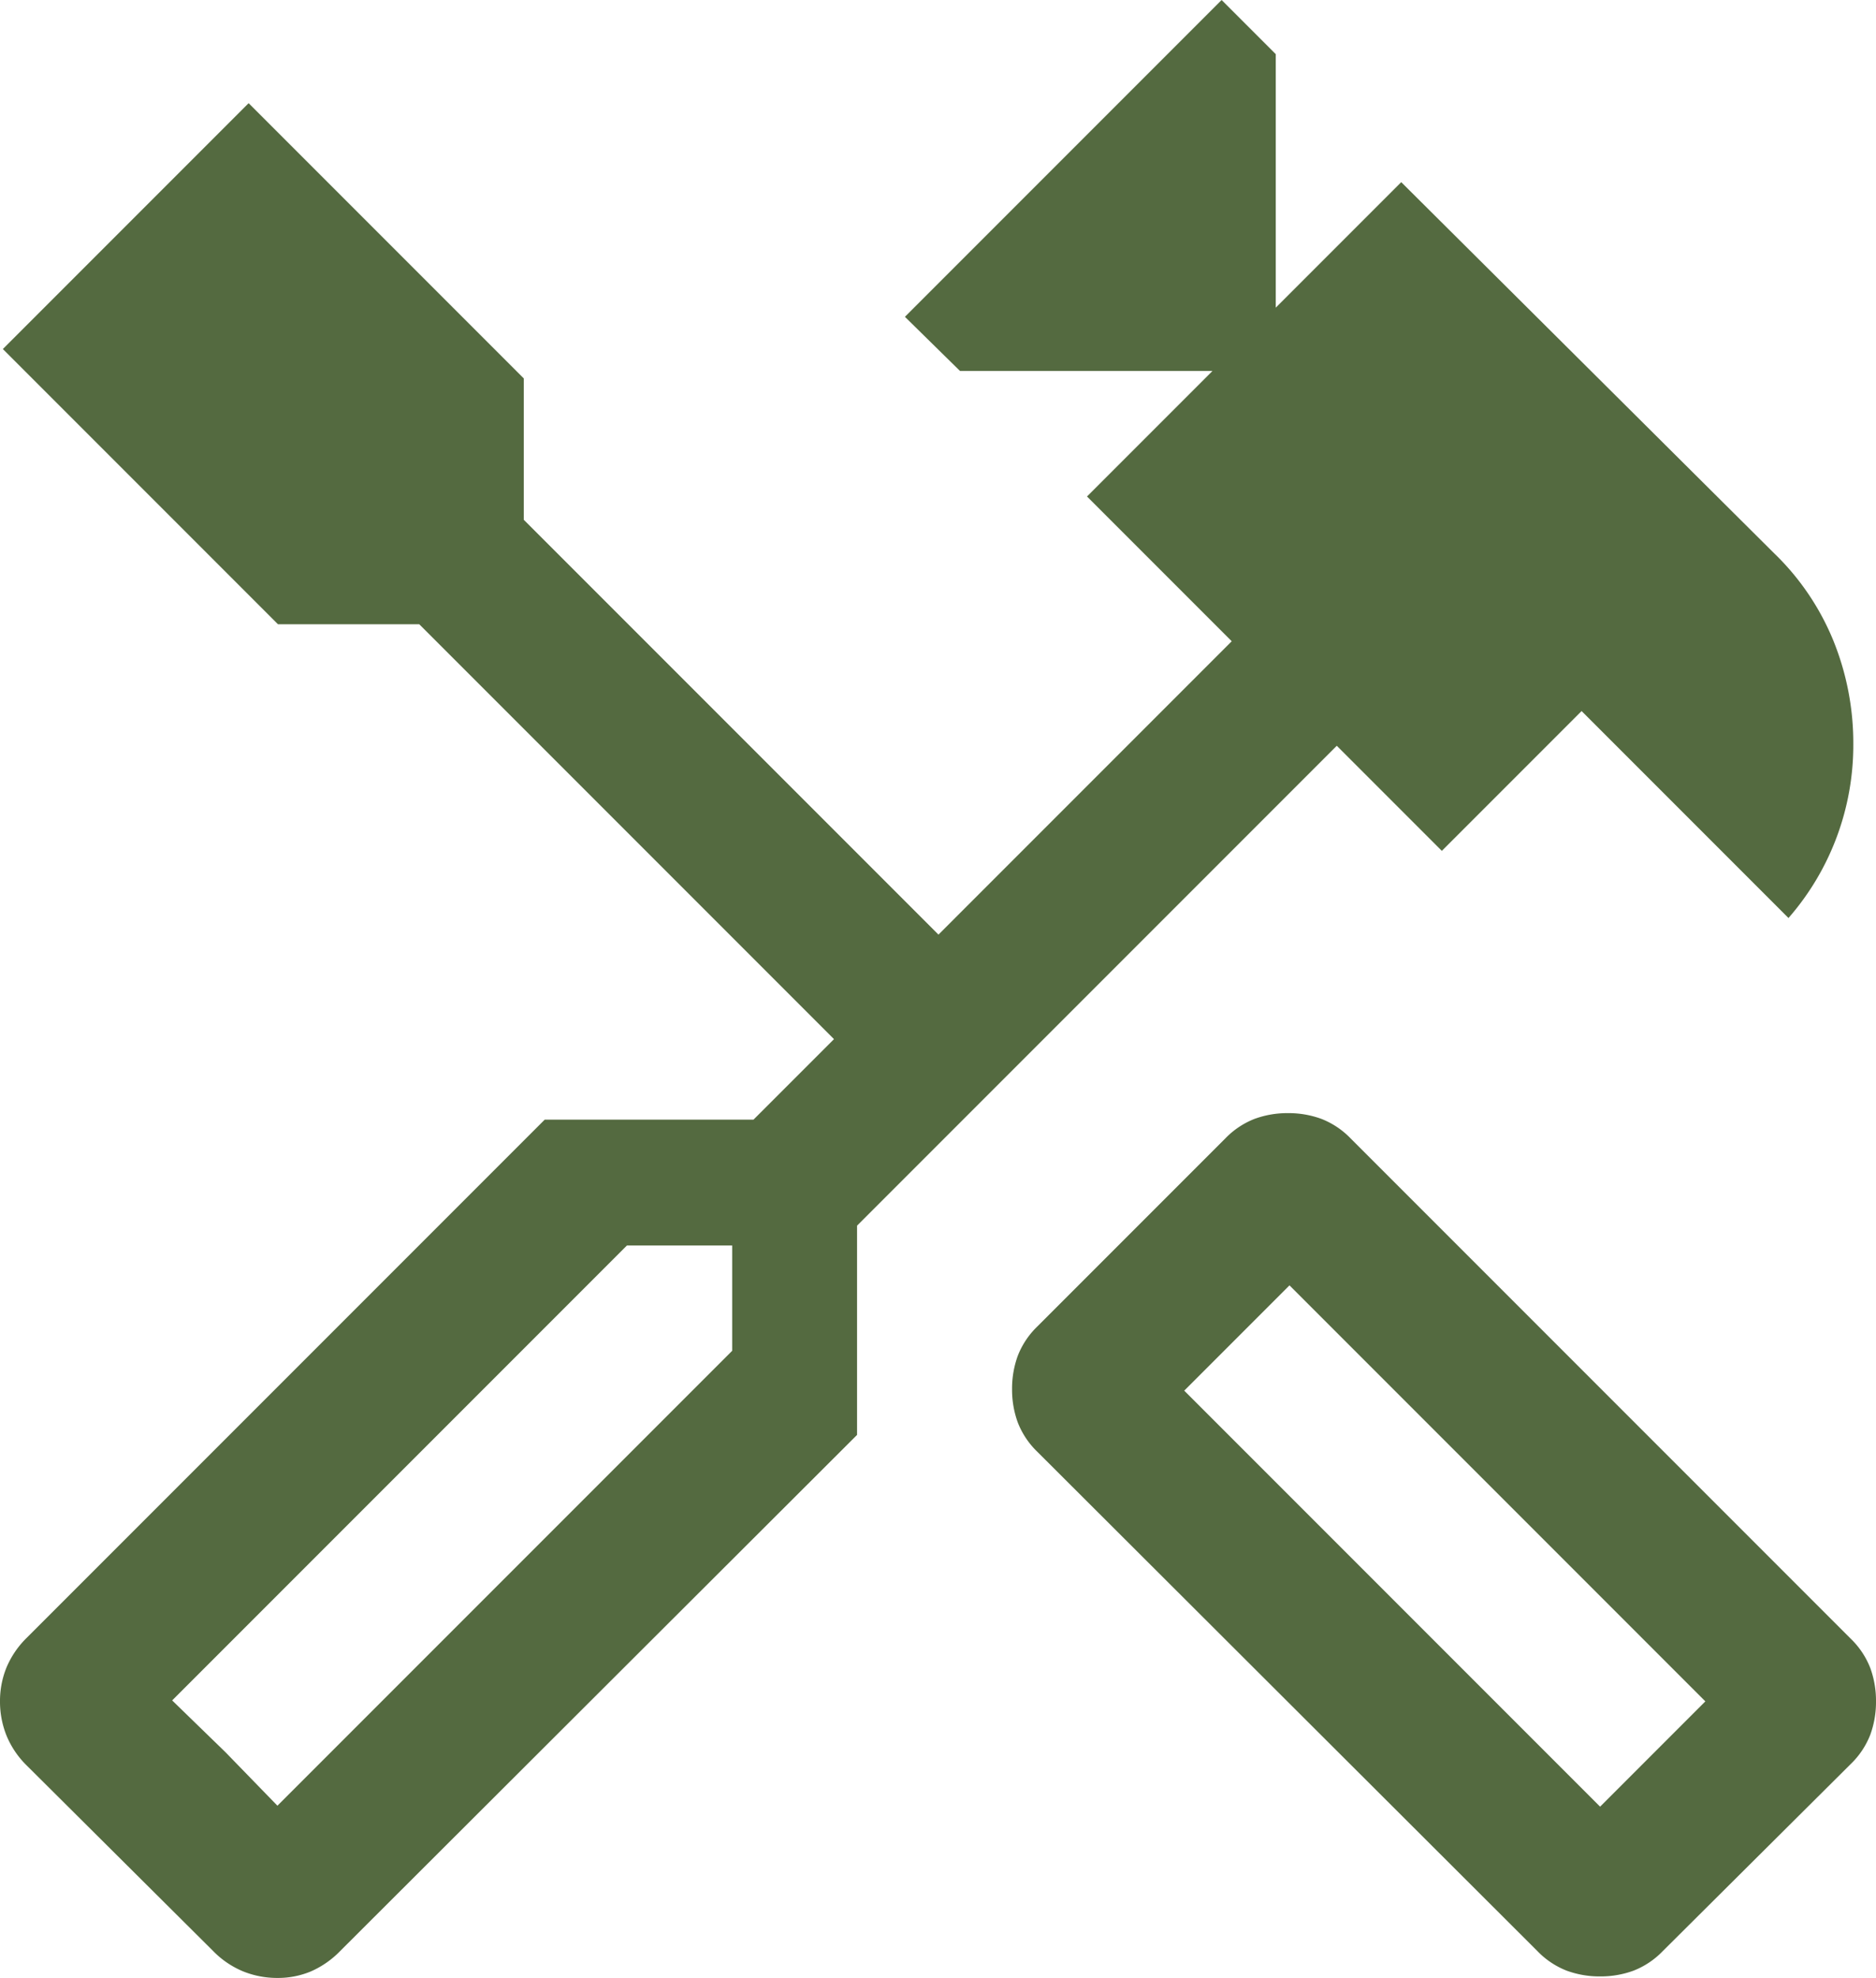
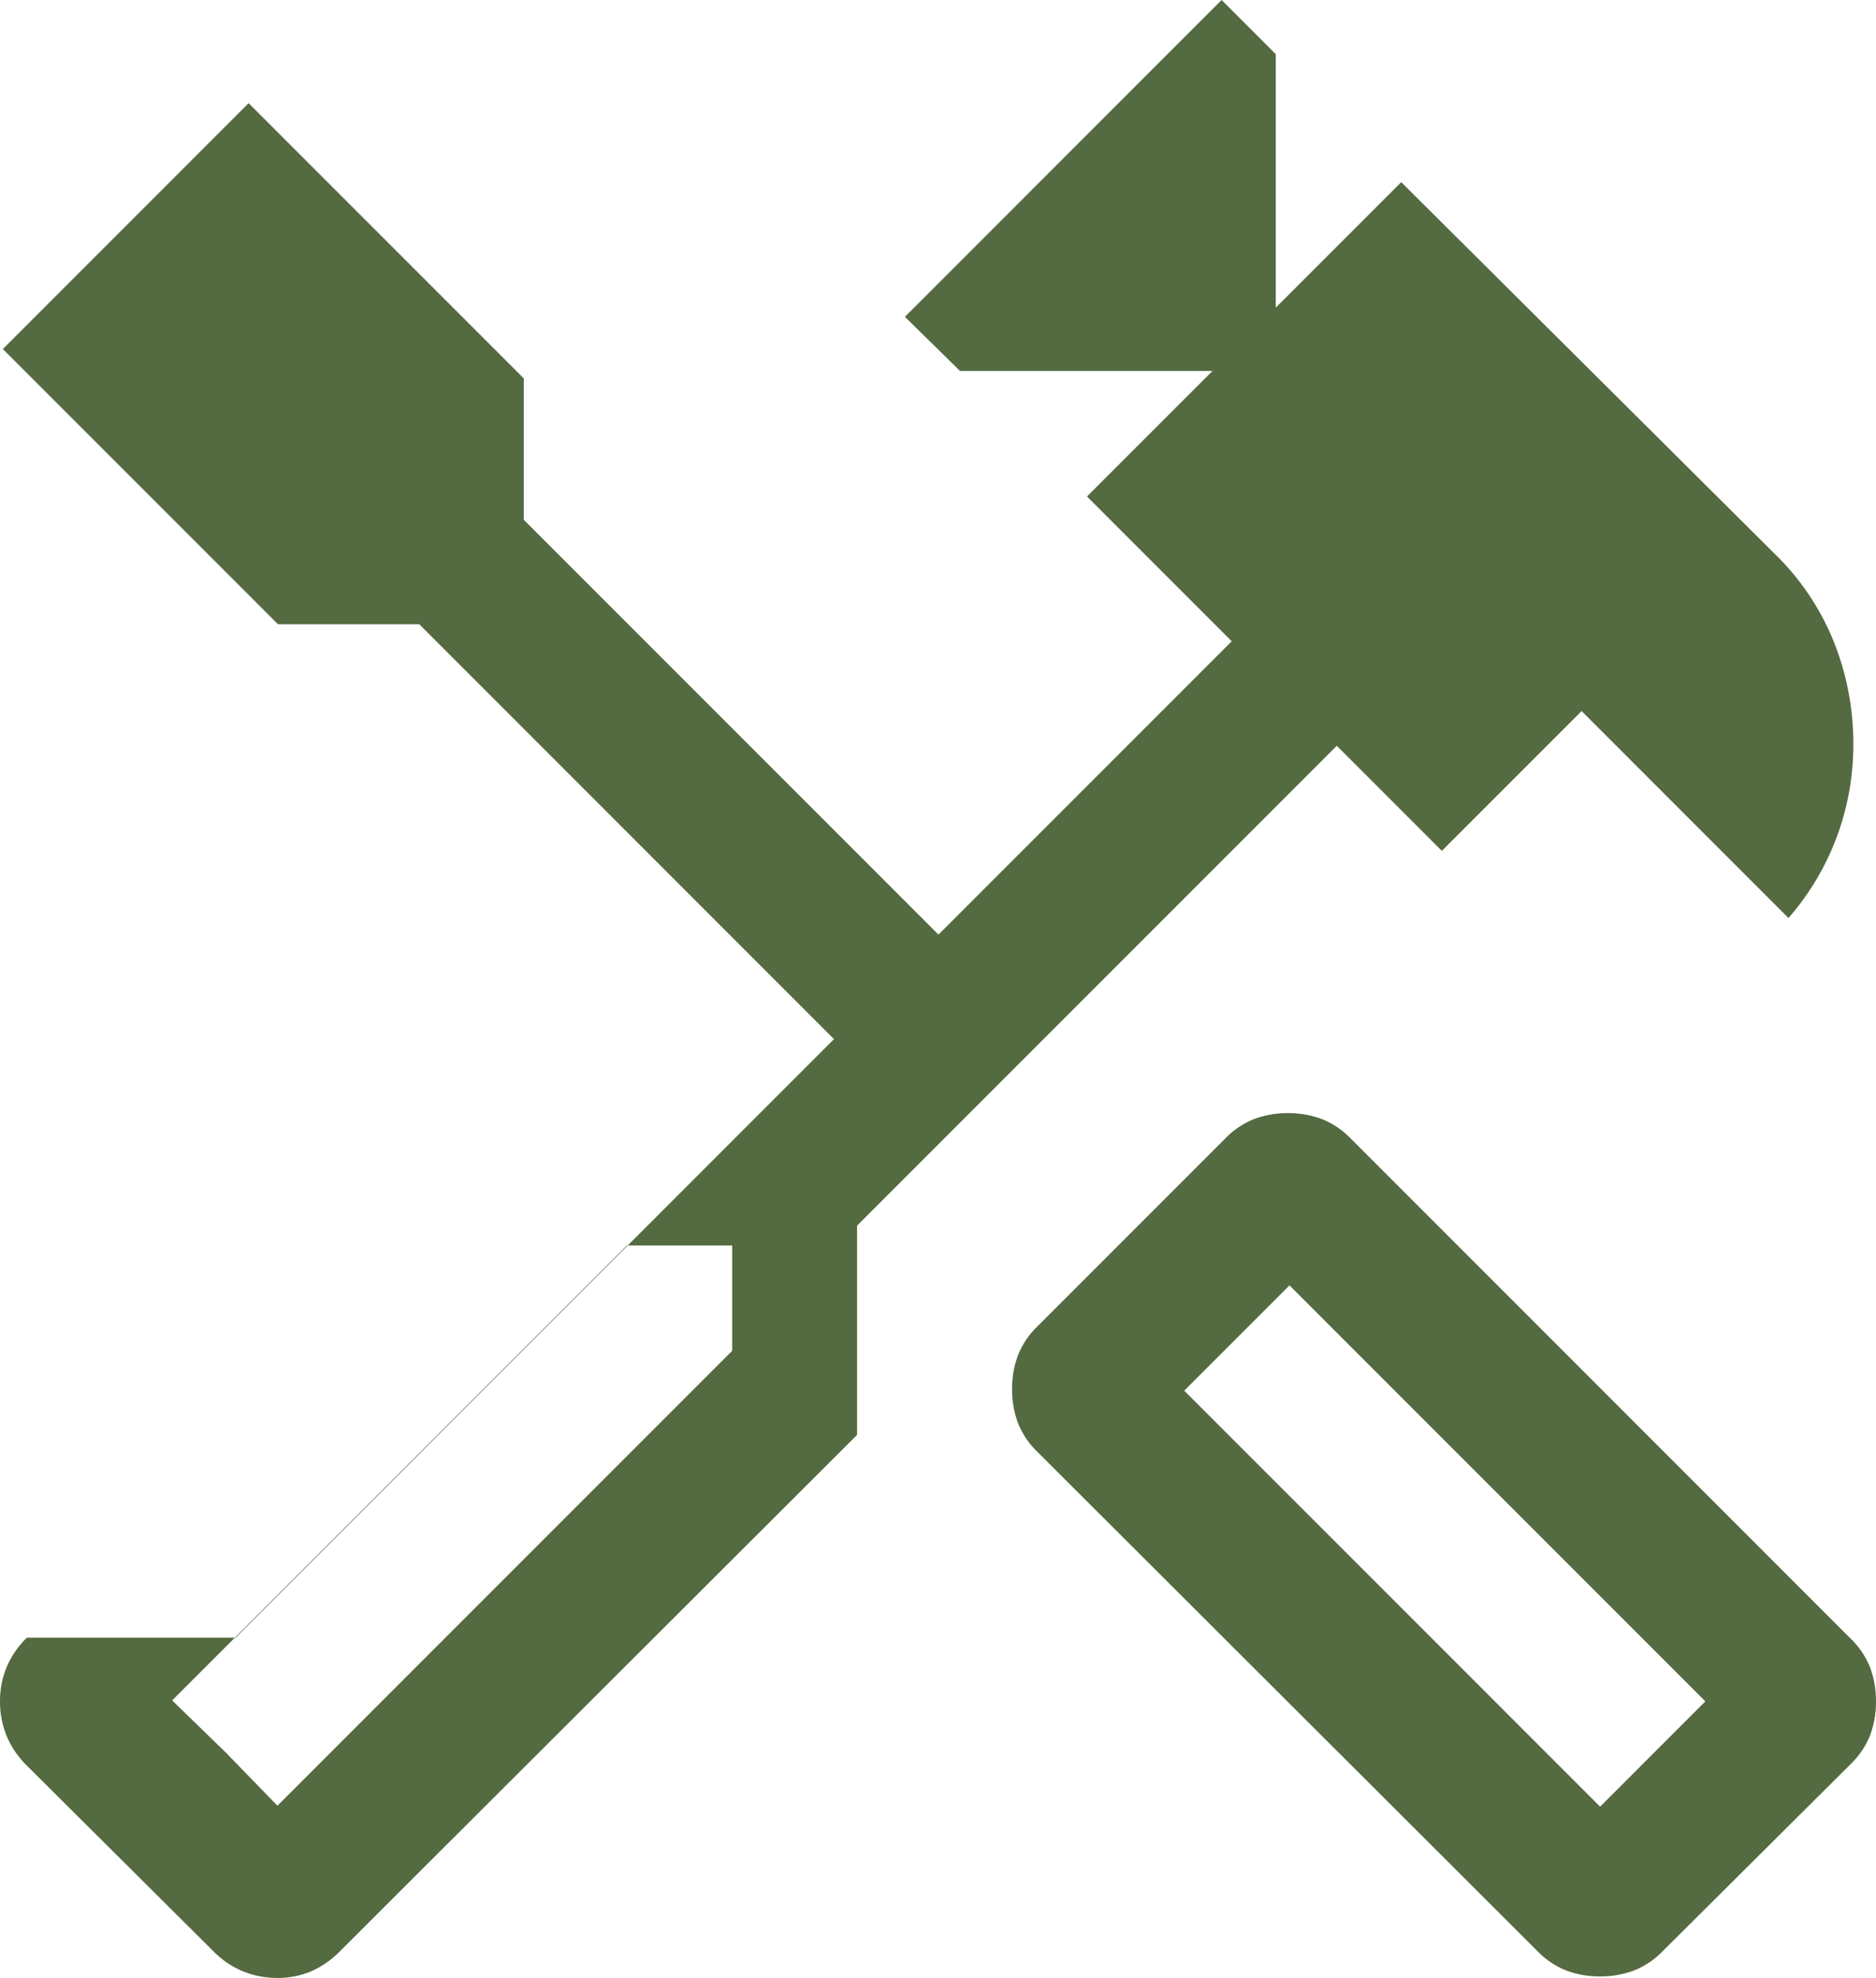
<svg xmlns="http://www.w3.org/2000/svg" width="756.844" height="797.688" viewBox="0 0 756.844 797.688">
-   <path id="handyman_FILL0_wght300_GRAD0_opsz24" d="M746.307-101a38.448,38.448,0,0,1-13.461-2.308A33.168,33.168,0,0,1,721-111.232L519.307-312.54a33.167,33.167,0,0,1-7.923-11.846,38.463,38.463,0,0,1-2.307-13.461,38.472,38.472,0,0,1,2.307-13.462,33.179,33.179,0,0,1,7.923-11.846l75.769-75.768a33.15,33.15,0,0,1,11.846-7.923,38.456,38.456,0,0,1,13.462-2.308,38.453,38.453,0,0,1,13.461,2.308,33.15,33.15,0,0,1,11.846,7.923L847.383-237.231a33.149,33.149,0,0,1,7.923,11.846,38.454,38.454,0,0,1,2.308,13.461,38.457,38.457,0,0,1-2.308,13.462,33.151,33.151,0,0,1-7.923,11.846l-75.768,75.384a33.179,33.179,0,0,1-11.846,7.923A38.456,38.456,0,0,1,746.307-101Zm0-68.46,42.463-42.463L621-379.694l-42.463,42.462ZM212.693-100.386A36.732,36.732,0,0,1,198.924-103a36.237,36.237,0,0,1-12.154-8.231L111.617-186a36.221,36.221,0,0,1-8.231-12.153,36.74,36.74,0,0,1-2.615-13.77,35.857,35.857,0,0,1,2.615-13.653,36.582,36.582,0,0,1,8.231-12.039L320.54-446.539h84.23L437.232-479,269.924-646.308h-57l-111-111,99.153-99.153,111,111v57L479.385-521.153,597.693-639.461l-58.386-58.385,50.615-50.615H488.076l-22.23-21.846L593.614-898.075,615.46-876.23V-774l50.615-50.615L816.537-674.922a103.124,103.124,0,0,1,23.885,35.231,110.03,110.03,0,0,1,8.038,41.846,106.1,106.1,0,0,1-6.692,37.345,105.675,105.675,0,0,1-19.461,32.654l-83.462-83.462-56.384,56.385-42.385-42.385L446.539-403.77v84.384L238-111.232A37.256,37.256,0,0,1,226.154-103a34.425,34.425,0,0,1-13.461,2.615Zm0-69.46L396.155-353.308v-42.463H353.693L170.23-212.308l42.463,42.462Zm0,0L170.23-212.308l21.539,20.923Zm533.614.385,42.463-42.463Z" transform="translate(-100.771 898.074)" fill="#546a40" />
+   <path id="handyman_FILL0_wght300_GRAD0_opsz24" d="M746.307-101a38.448,38.448,0,0,1-13.461-2.308A33.168,33.168,0,0,1,721-111.232L519.307-312.54a33.167,33.167,0,0,1-7.923-11.846,38.463,38.463,0,0,1-2.307-13.461,38.472,38.472,0,0,1,2.307-13.462,33.179,33.179,0,0,1,7.923-11.846l75.769-75.768a33.15,33.15,0,0,1,11.846-7.923,38.456,38.456,0,0,1,13.462-2.308,38.453,38.453,0,0,1,13.461,2.308,33.15,33.15,0,0,1,11.846,7.923L847.383-237.231a33.149,33.149,0,0,1,7.923,11.846,38.454,38.454,0,0,1,2.308,13.461,38.457,38.457,0,0,1-2.308,13.462,33.151,33.151,0,0,1-7.923,11.846l-75.768,75.384a33.179,33.179,0,0,1-11.846,7.923A38.456,38.456,0,0,1,746.307-101Zm0-68.46,42.463-42.463L621-379.694l-42.463,42.462ZM212.693-100.386A36.732,36.732,0,0,1,198.924-103a36.237,36.237,0,0,1-12.154-8.231L111.617-186a36.221,36.221,0,0,1-8.231-12.153,36.74,36.74,0,0,1-2.615-13.77,35.857,35.857,0,0,1,2.615-13.653,36.582,36.582,0,0,1,8.231-12.039h84.23L437.232-479,269.924-646.308h-57l-111-111,99.153-99.153,111,111v57L479.385-521.153,597.693-639.461l-58.386-58.385,50.615-50.615H488.076l-22.23-21.846L593.614-898.075,615.46-876.23V-774l50.615-50.615L816.537-674.922a103.124,103.124,0,0,1,23.885,35.231,110.03,110.03,0,0,1,8.038,41.846,106.1,106.1,0,0,1-6.692,37.345,105.675,105.675,0,0,1-19.461,32.654l-83.462-83.462-56.384,56.385-42.385-42.385L446.539-403.77v84.384L238-111.232A37.256,37.256,0,0,1,226.154-103a34.425,34.425,0,0,1-13.461,2.615Zm0-69.46L396.155-353.308v-42.463H353.693L170.23-212.308l42.463,42.462Zm0,0L170.23-212.308l21.539,20.923Zm533.614.385,42.463-42.463Z" transform="translate(-100.771 898.074)" fill="#546a40" />
</svg>